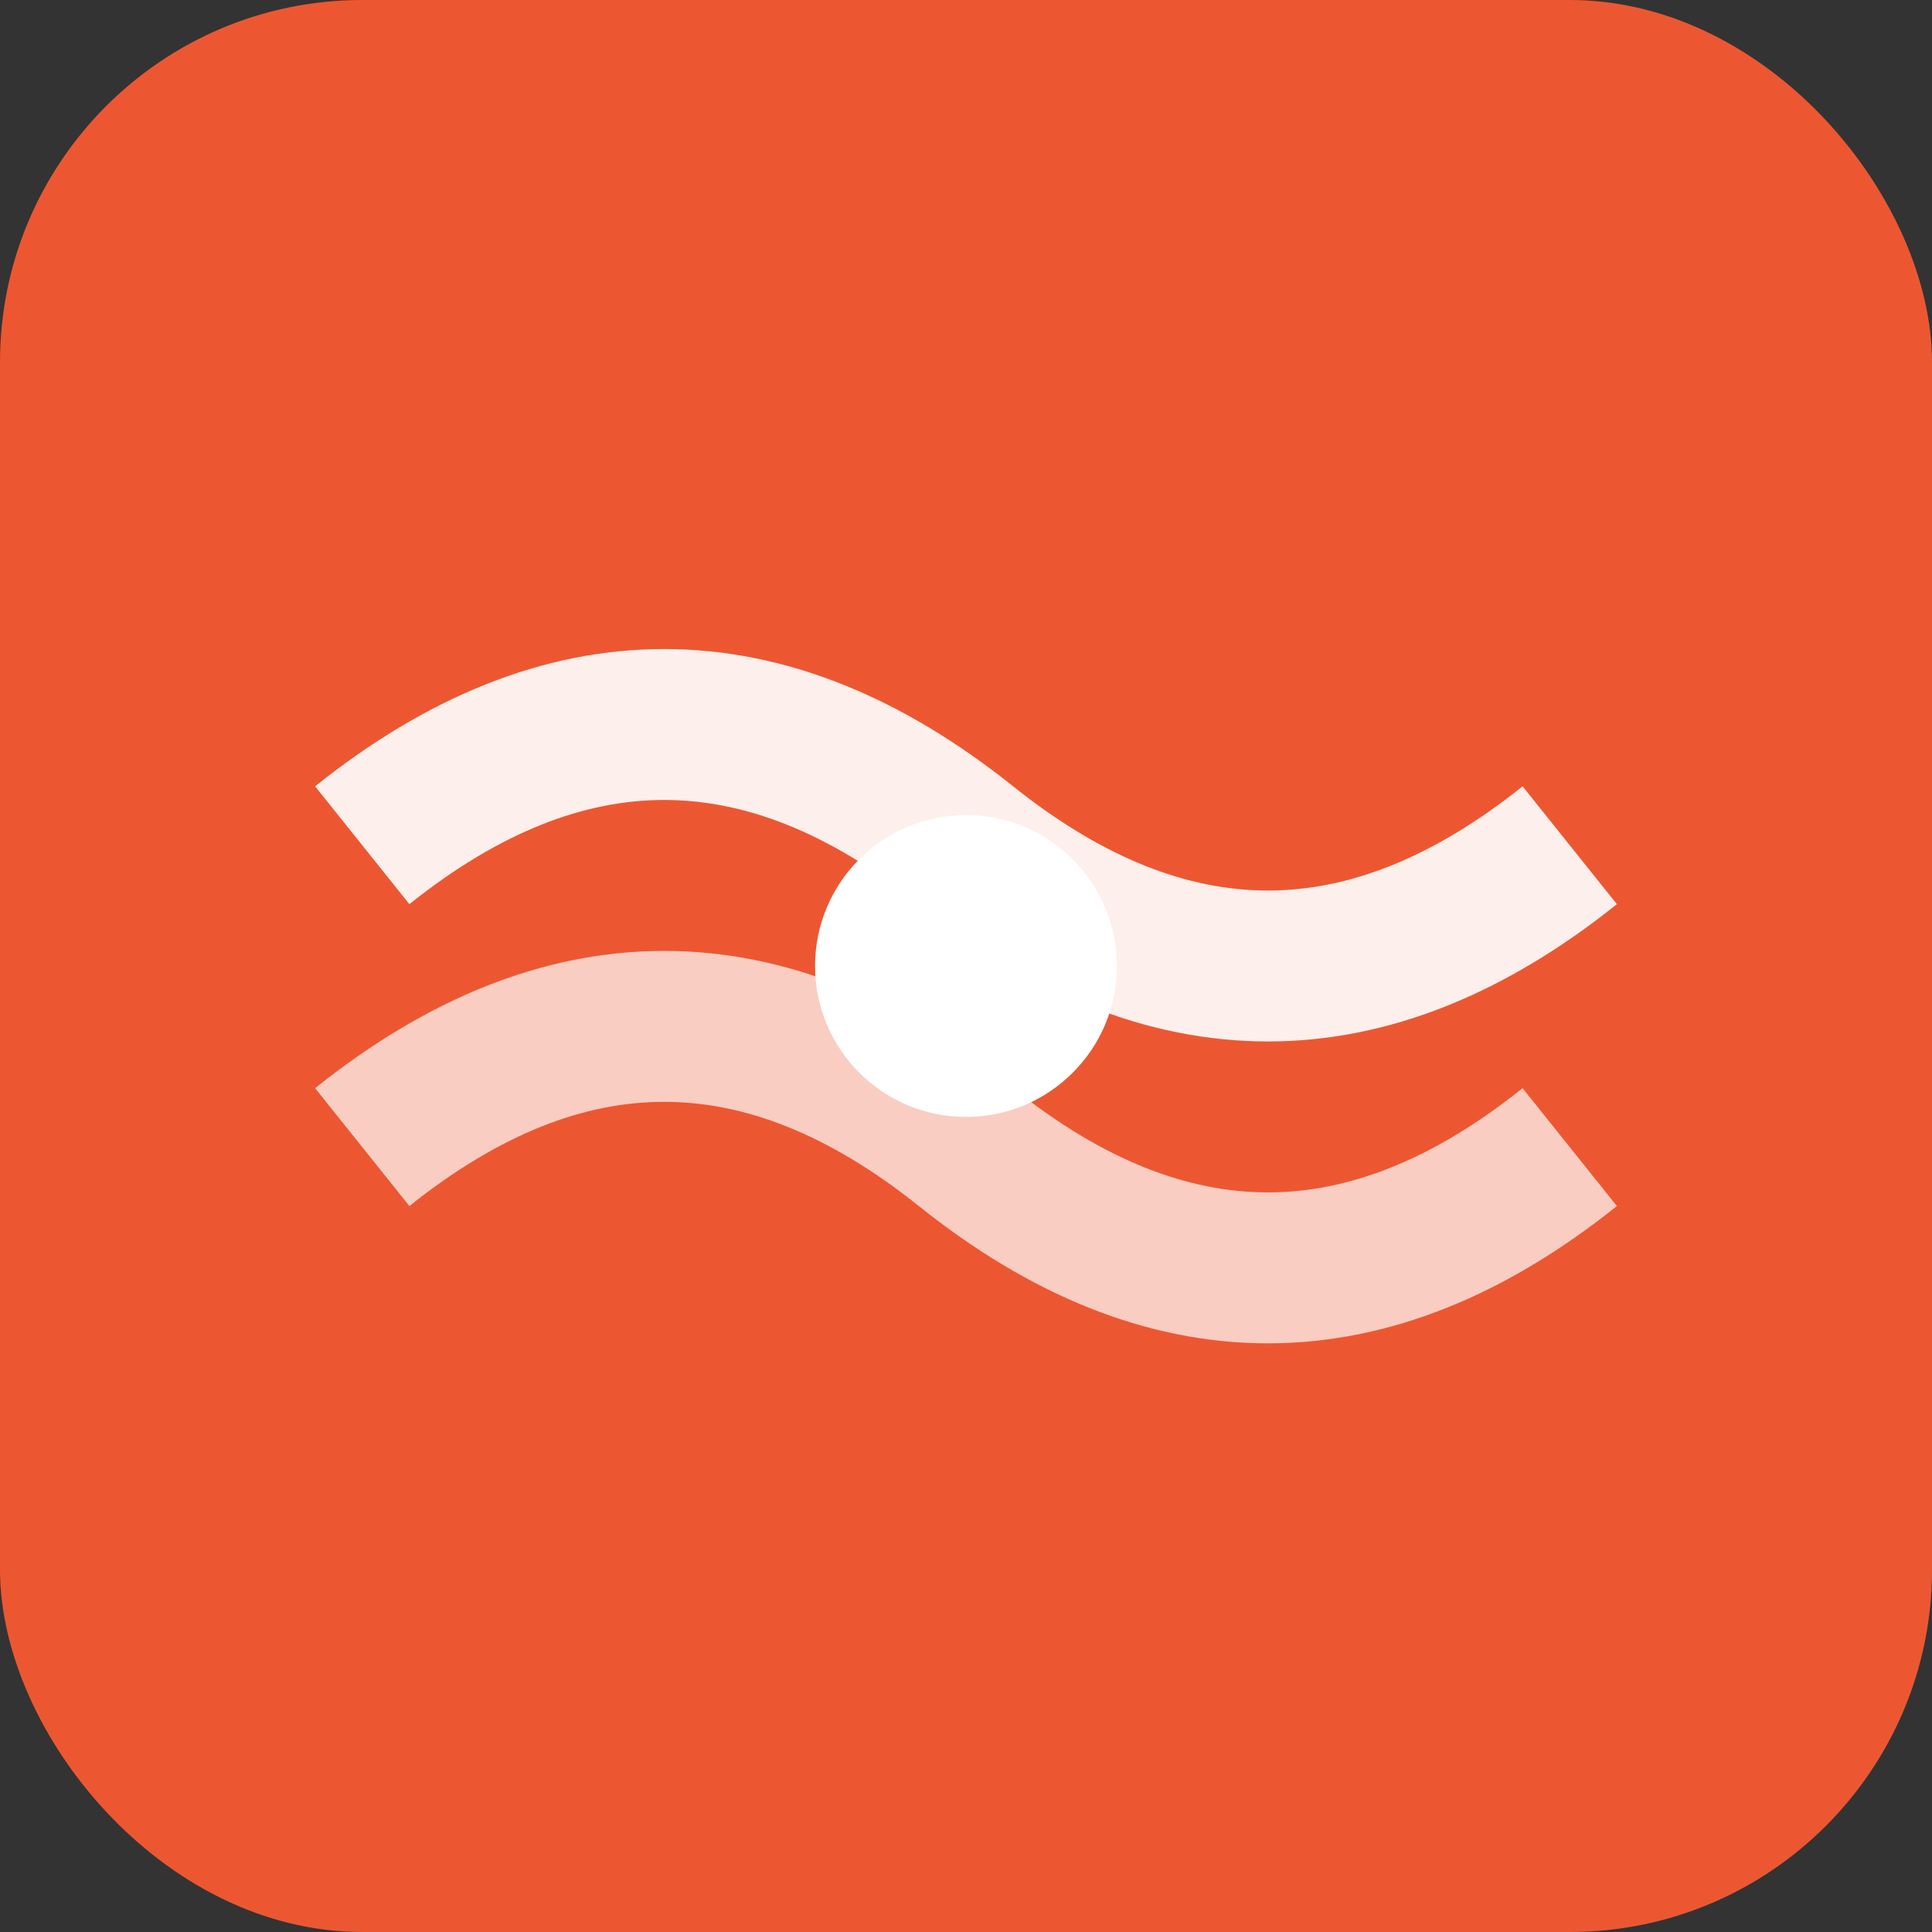
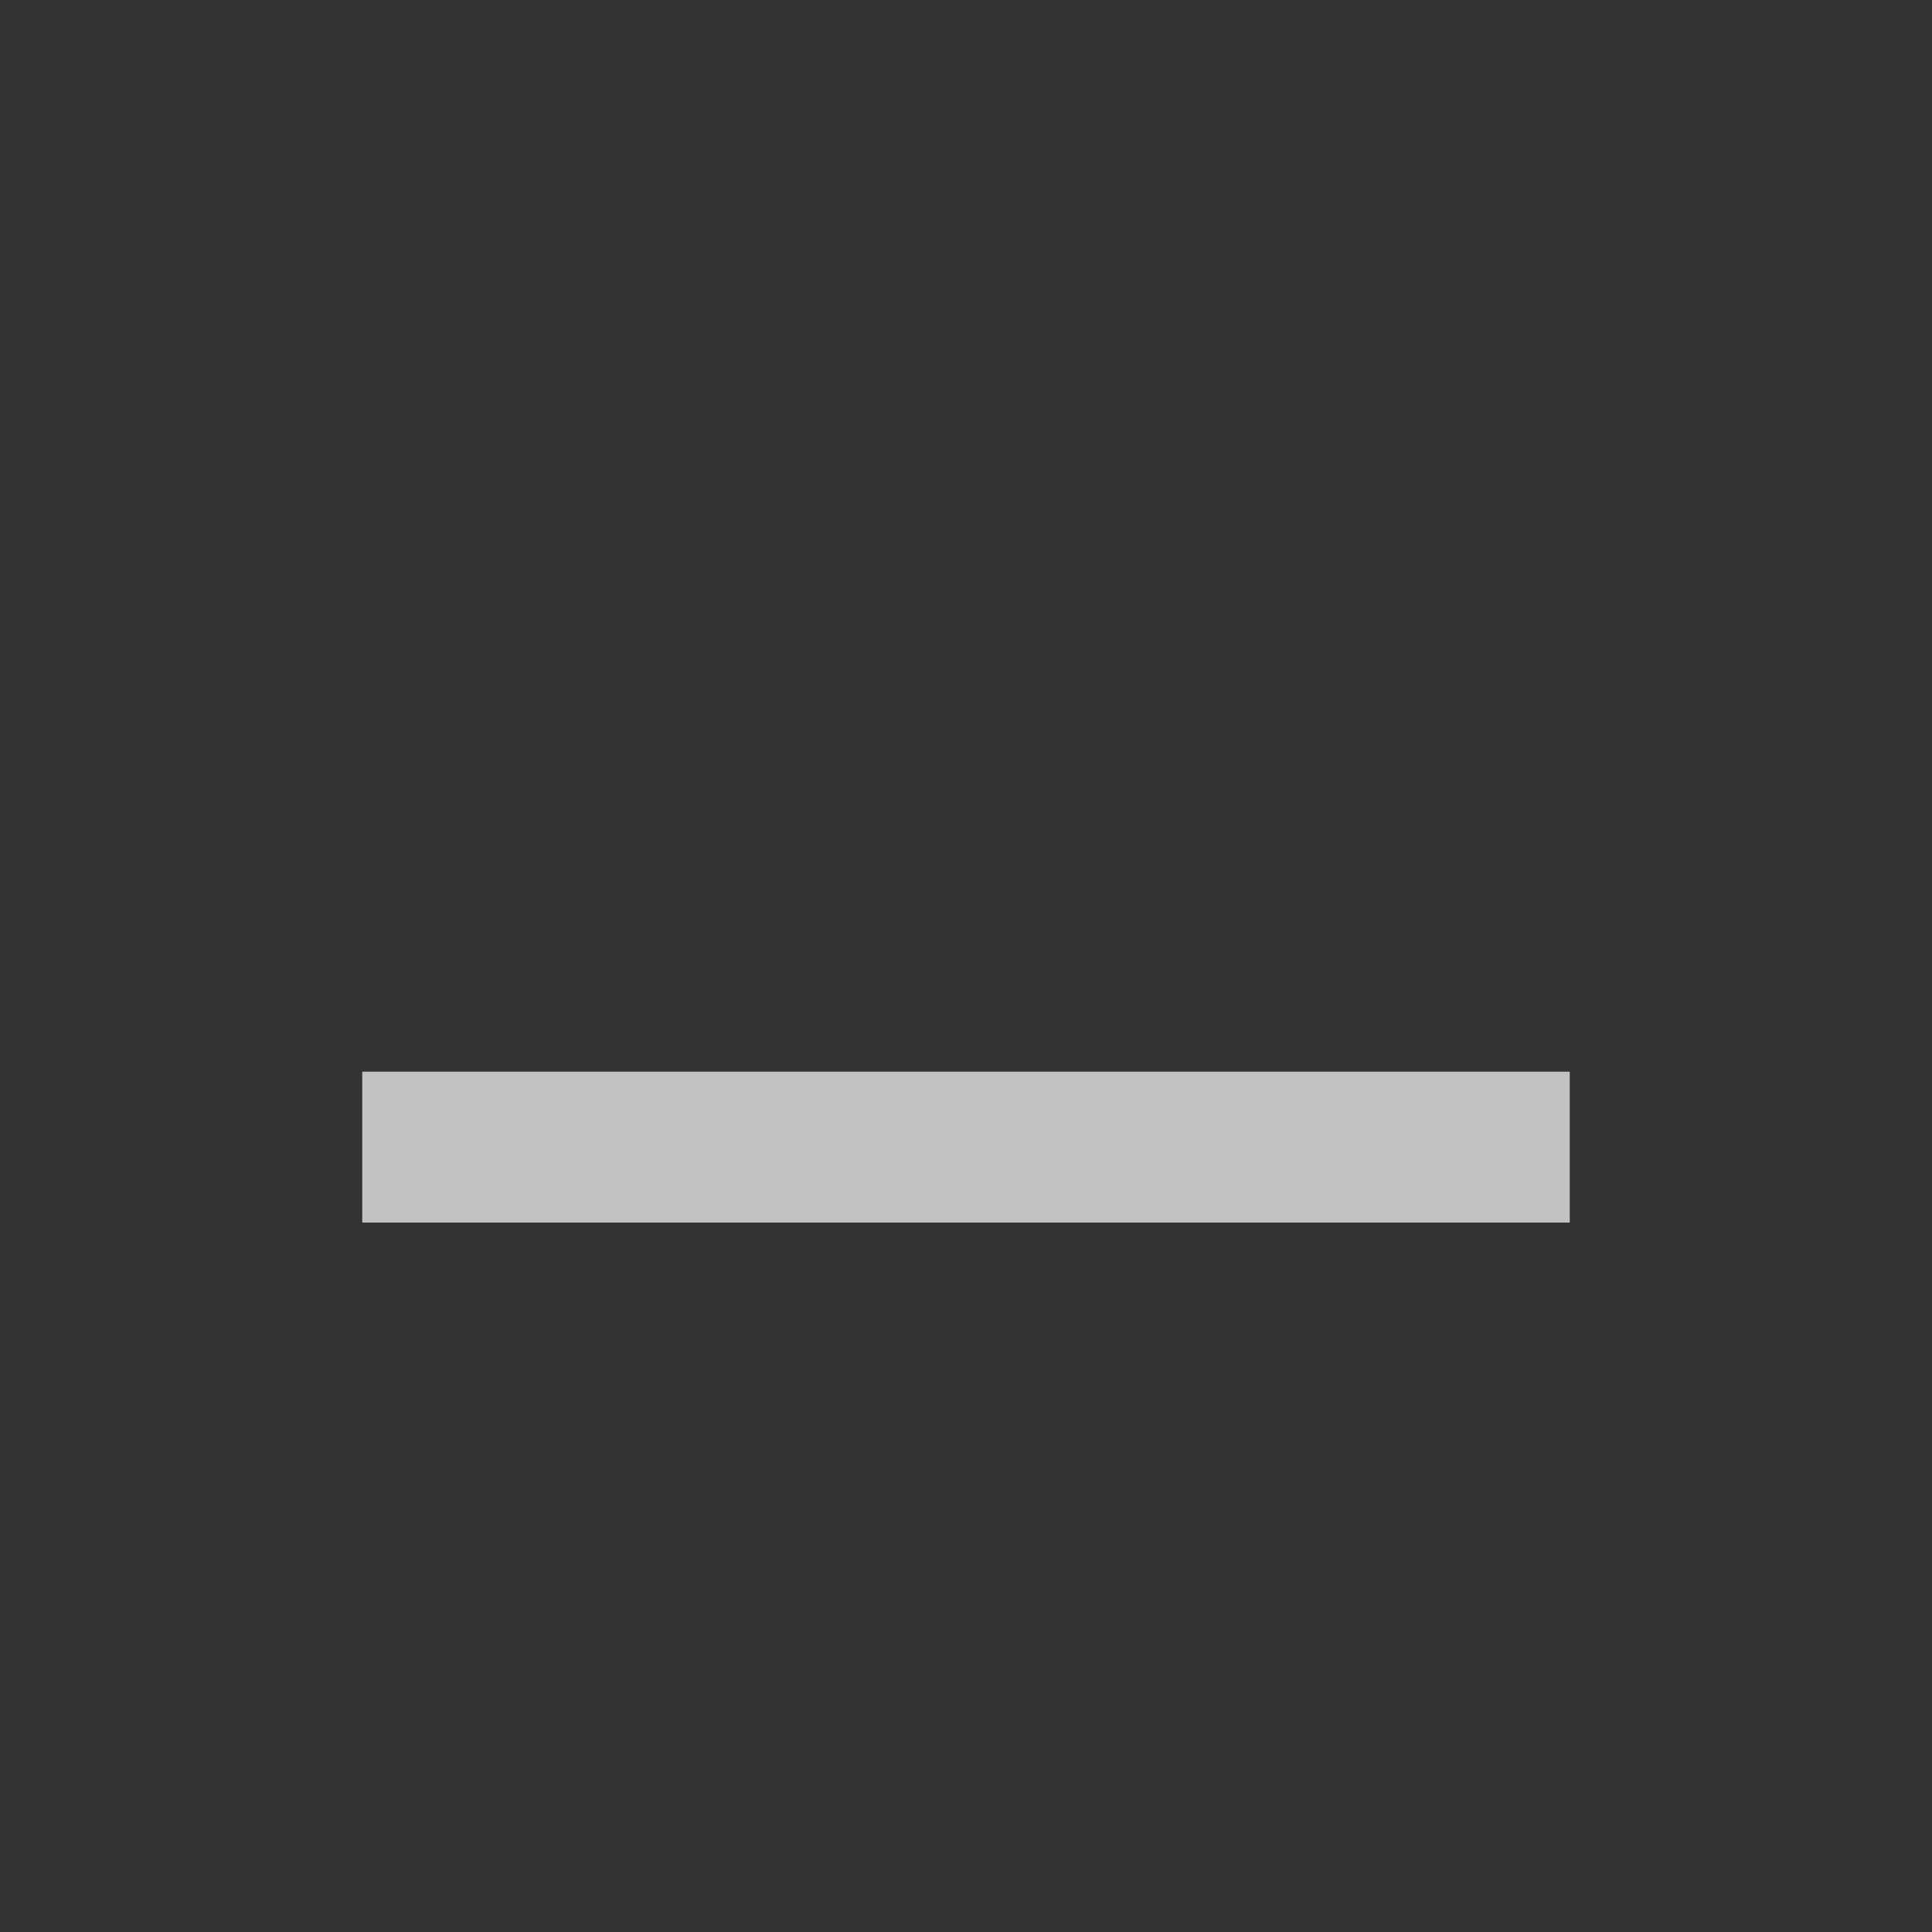
<svg xmlns="http://www.w3.org/2000/svg" viewBox="0 0 32 32">
  <rect x="0" y="0" width="32" height="32" fill="#333333" stroke="none" />
-   <rect width="32" height="32" rx="6" fill="#EC5732" />
  <g transform="translate(16, 16)">
-     <path d="M-10 -2 Q-5 -6, 0 -2 T10 -2" stroke="white" stroke-width="2.5" fill="none" opacity="0.9" />
-     <path d="M-10 3 Q-5 -1, 0 3 T10 3" stroke="white" stroke-width="2.5" fill="none" opacity="0.7" />
-     <circle cx="0" cy="0" r="2.5" fill="white" />
+     <path d="M-10 3 T10 3" stroke="white" stroke-width="2.5" fill="none" opacity="0.7" />
  </g>
</svg>